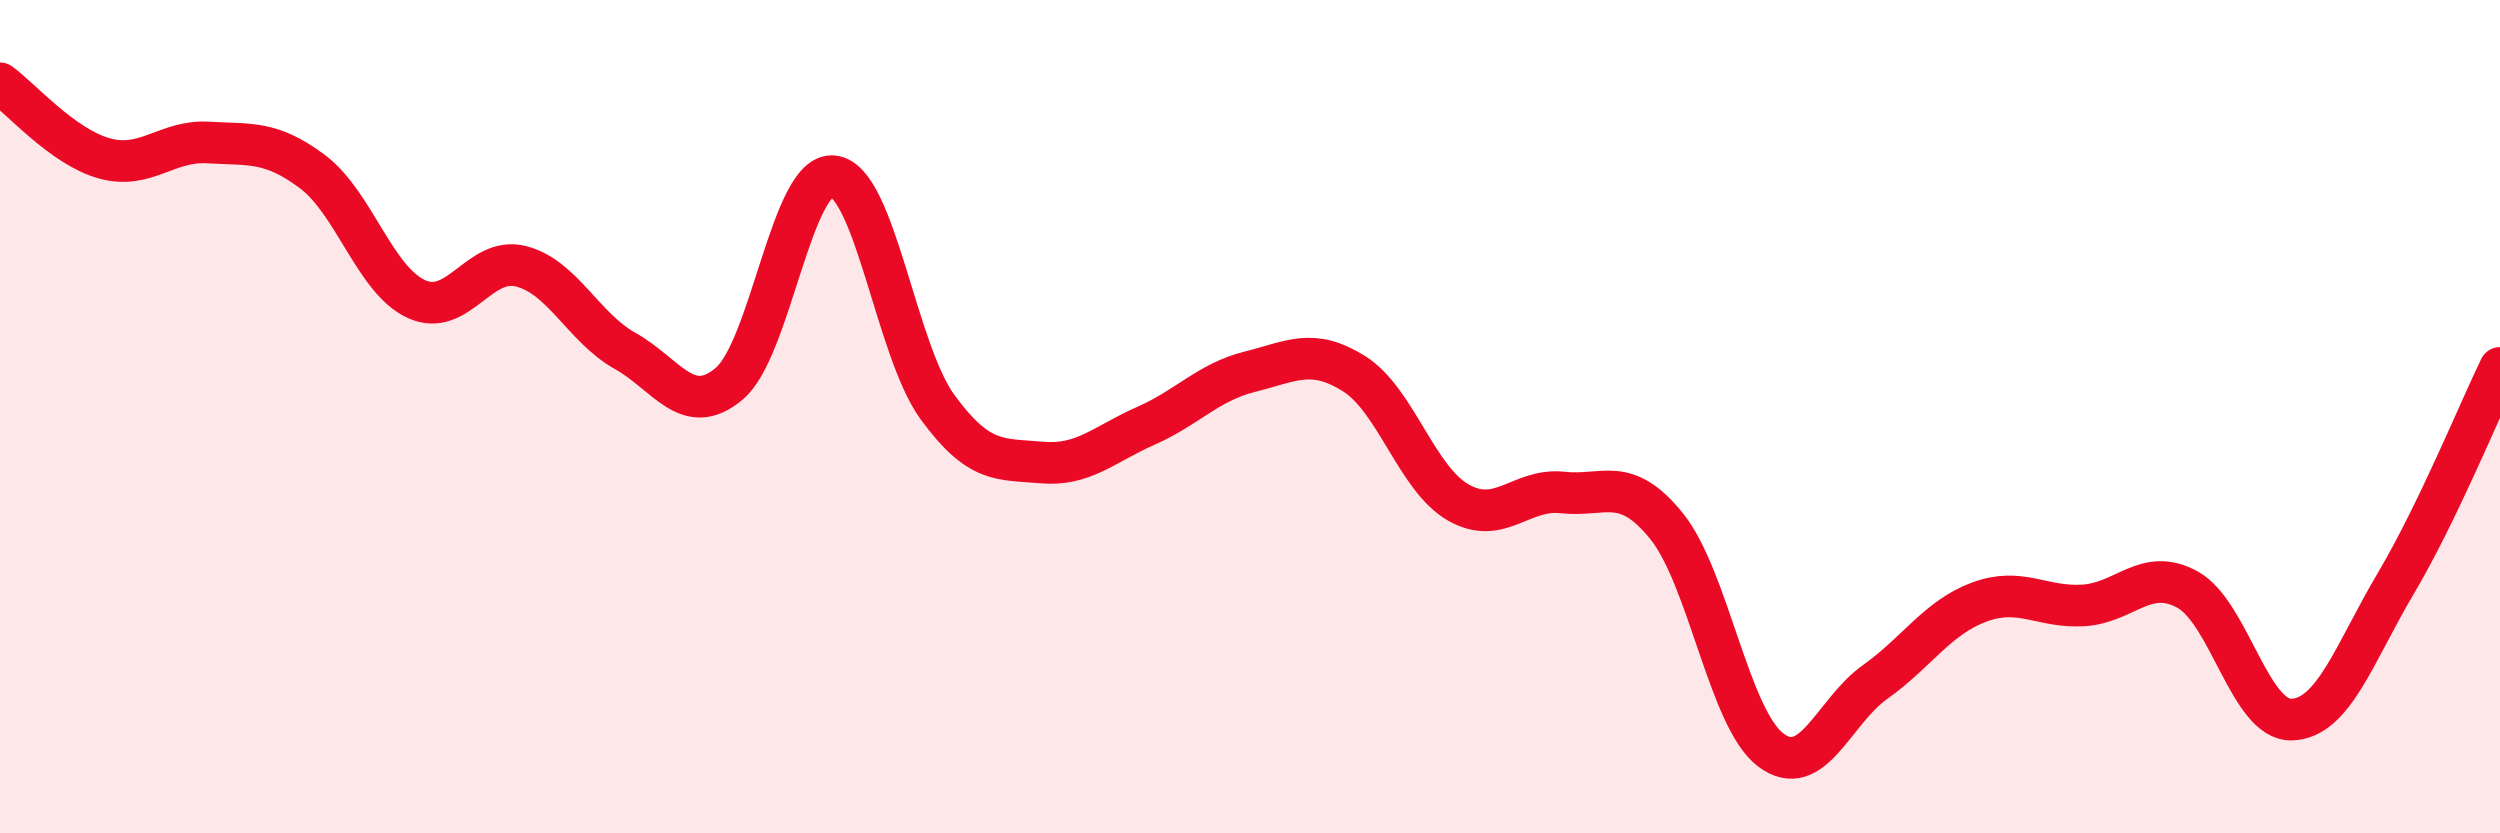
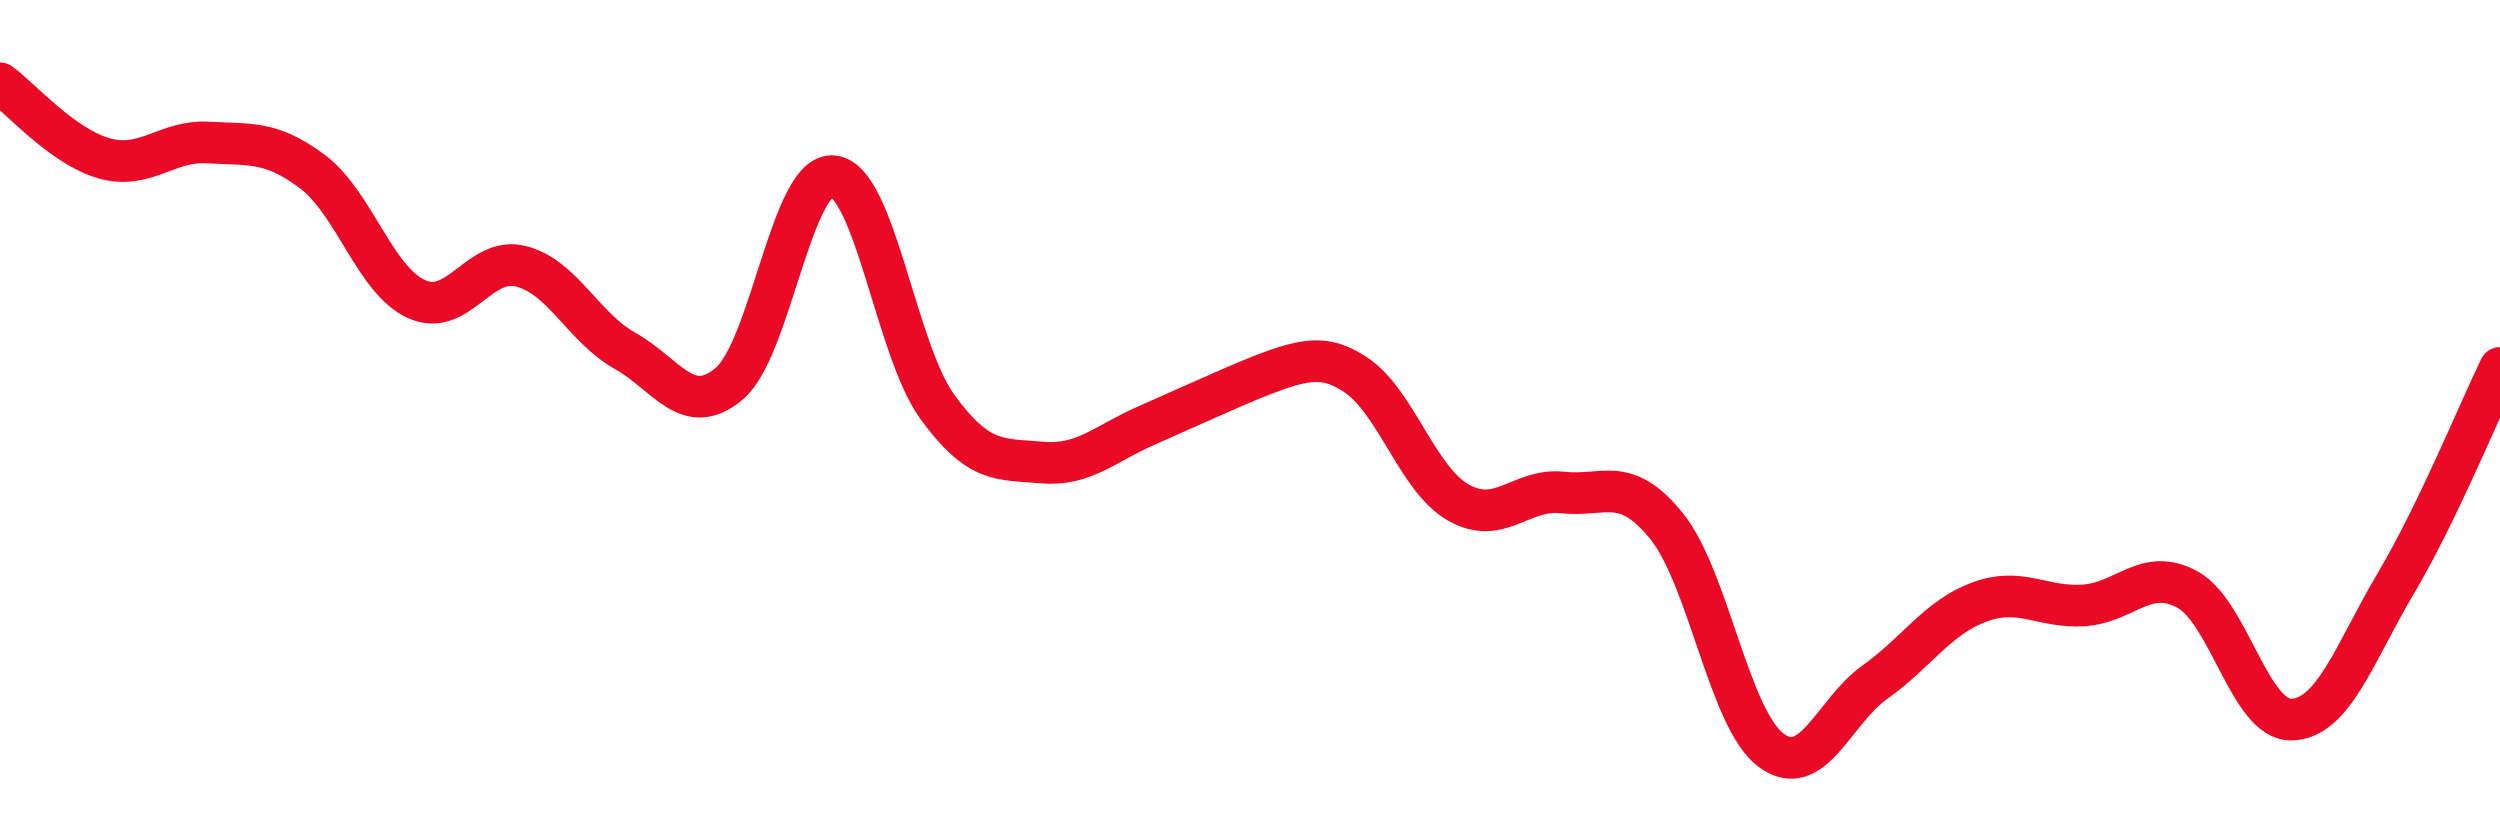
<svg xmlns="http://www.w3.org/2000/svg" width="60" height="20" viewBox="0 0 60 20">
-   <path d="M 0,2 C 0.5,2.36 1.5,3.52 2.5,3.8 C 3.5,4.08 4,3.36 5,3.42 C 6,3.48 6.5,3.37 7.5,4.12 C 8.5,4.87 9,6.73 10,7.18 C 11,7.63 11.5,6.14 12.5,6.39 C 13.5,6.64 14,7.86 15,8.42 C 16,8.98 16.5,10.05 17.5,9.21 C 18.5,8.37 19,4.12 20,4.23 C 21,4.34 21.5,8.4 22.5,9.77 C 23.5,11.14 24,11.01 25,11.1 C 26,11.19 26.5,10.66 27.5,10.22 C 28.5,9.78 29,9.17 30,8.92 C 31,8.67 31.5,8.34 32.5,8.97 C 33.5,9.6 34,11.49 35,12.06 C 36,12.63 36.5,11.71 37.5,11.82 C 38.5,11.93 39,11.39 40,12.63 C 41,13.87 41.5,17.25 42.5,18 C 43.5,18.75 44,17.08 45,16.37 C 46,15.66 46.5,14.82 47.5,14.45 C 48.5,14.08 49,14.59 50,14.53 C 51,14.47 51.5,13.6 52.5,14.15 C 53.5,14.7 54,17.3 55,17.27 C 56,17.24 56.5,15.69 57.5,14 C 58.5,12.31 59.5,9.86 60,8.83L60 20L0 20Z" fill="#EB0A25" opacity="0.1" stroke-linecap="round" stroke-linejoin="round" />
-   <path d="M 0,2 C 0.5,2.36 1.5,3.52 2.5,3.8 C 3.5,4.08 4,3.36 5,3.42 C 6,3.48 6.5,3.37 7.5,4.12 C 8.5,4.87 9,6.73 10,7.18 C 11,7.63 11.5,6.14 12.5,6.39 C 13.5,6.64 14,7.86 15,8.42 C 16,8.98 16.5,10.05 17.5,9.21 C 18.5,8.37 19,4.12 20,4.23 C 21,4.34 21.5,8.4 22.5,9.77 C 23.5,11.14 24,11.01 25,11.1 C 26,11.19 26.5,10.66 27.5,10.22 C 28.5,9.78 29,9.17 30,8.92 C 31,8.67 31.5,8.34 32.5,8.97 C 33.5,9.6 34,11.49 35,12.06 C 36,12.63 36.5,11.71 37.5,11.82 C 38.5,11.93 39,11.39 40,12.63 C 41,13.87 41.5,17.25 42.5,18 C 43.5,18.75 44,17.08 45,16.37 C 46,15.66 46.5,14.82 47.5,14.45 C 48.5,14.08 49,14.59 50,14.53 C 51,14.47 51.5,13.6 52.5,14.15 C 53.5,14.7 54,17.3 55,17.27 C 56,17.24 56.5,15.69 57.5,14 C 58.5,12.31 59.5,9.86 60,8.83" stroke="#EB0A25" stroke-width="1" fill="none" stroke-linecap="round" stroke-linejoin="round" />
+   <path d="M 0,2 C 0.5,2.36 1.5,3.52 2.5,3.8 C 3.5,4.08 4,3.36 5,3.42 C 6,3.48 6.5,3.37 7.5,4.12 C 8.5,4.87 9,6.73 10,7.18 C 11,7.63 11.5,6.14 12.5,6.39 C 13.5,6.64 14,7.86 15,8.42 C 16,8.98 16.5,10.05 17.5,9.21 C 18.5,8.37 19,4.12 20,4.23 C 21,4.34 21.5,8.4 22.5,9.77 C 23.5,11.14 24,11.01 25,11.1 C 26,11.19 26.5,10.66 27.5,10.22 C 31,8.67 31.5,8.34 32.5,8.97 C 33.5,9.6 34,11.49 35,12.06 C 36,12.63 36.5,11.71 37.5,11.82 C 38.5,11.93 39,11.39 40,12.63 C 41,13.87 41.5,17.25 42.5,18 C 43.5,18.75 44,17.08 45,16.37 C 46,15.66 46.5,14.82 47.5,14.45 C 48.5,14.08 49,14.59 50,14.53 C 51,14.47 51.5,13.6 52.5,14.15 C 53.5,14.7 54,17.3 55,17.27 C 56,17.24 56.5,15.69 57.5,14 C 58.5,12.31 59.5,9.86 60,8.83" stroke="#EB0A25" stroke-width="1" fill="none" stroke-linecap="round" stroke-linejoin="round" />
</svg>